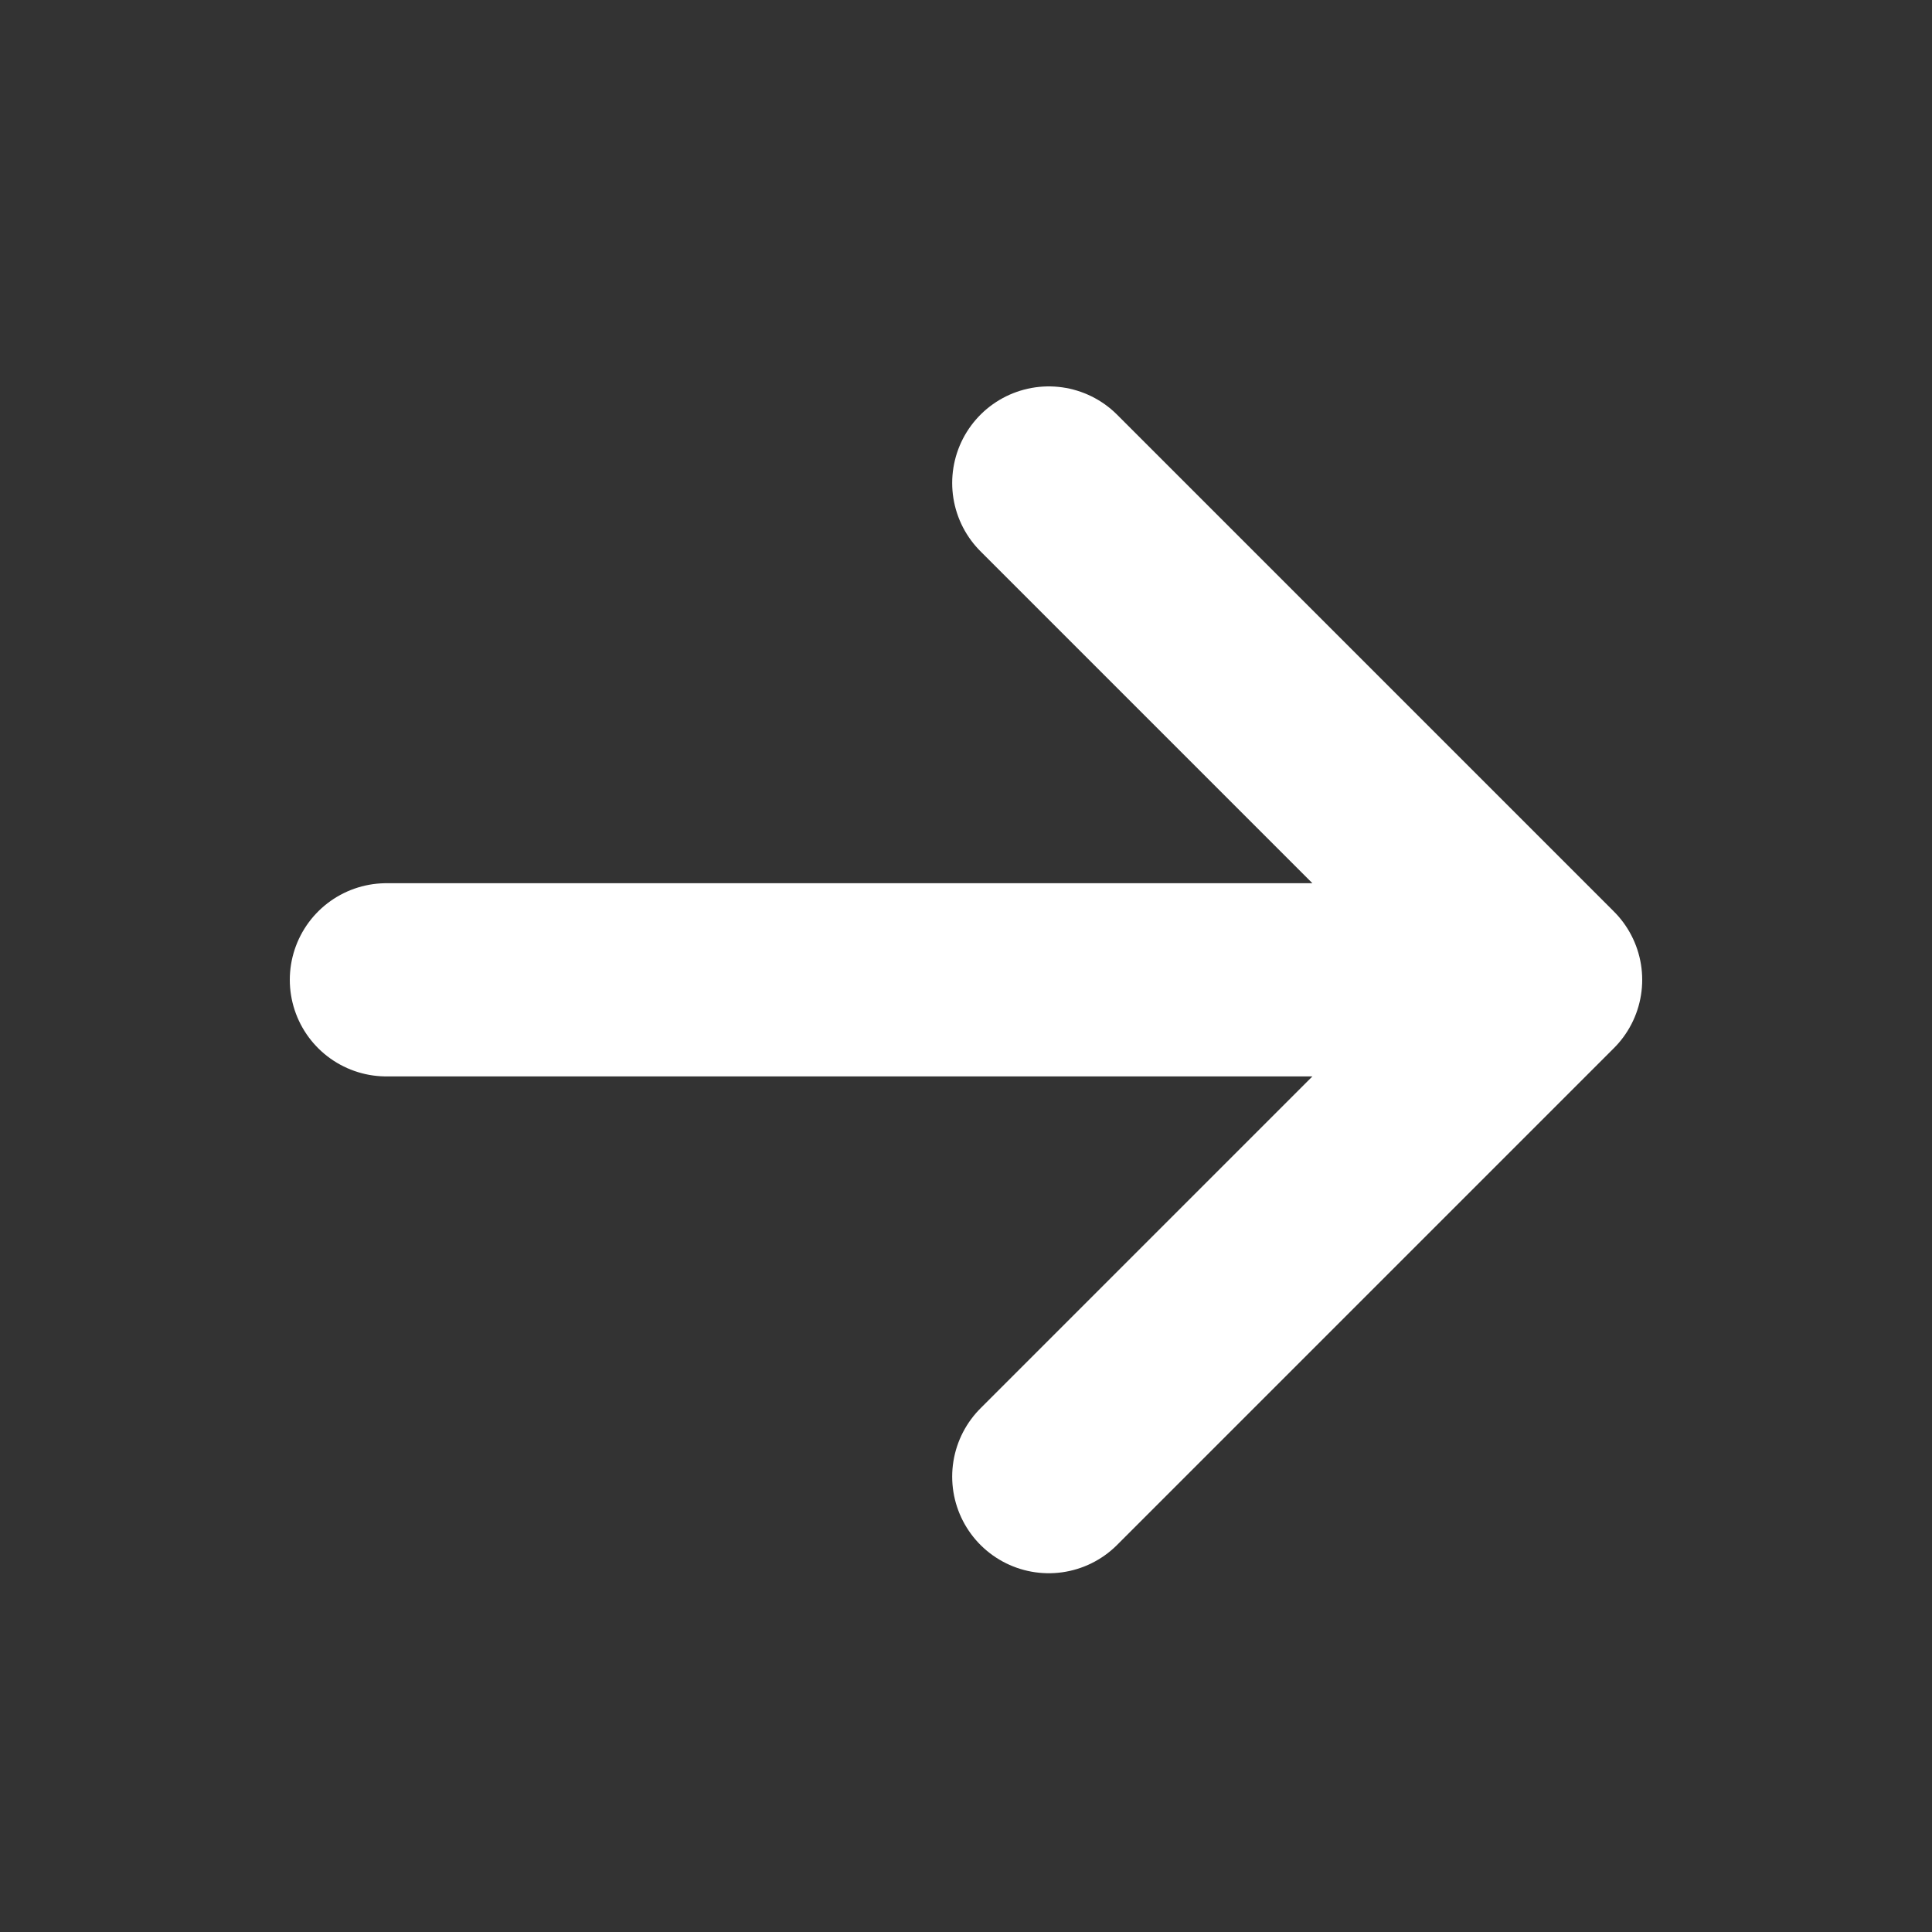
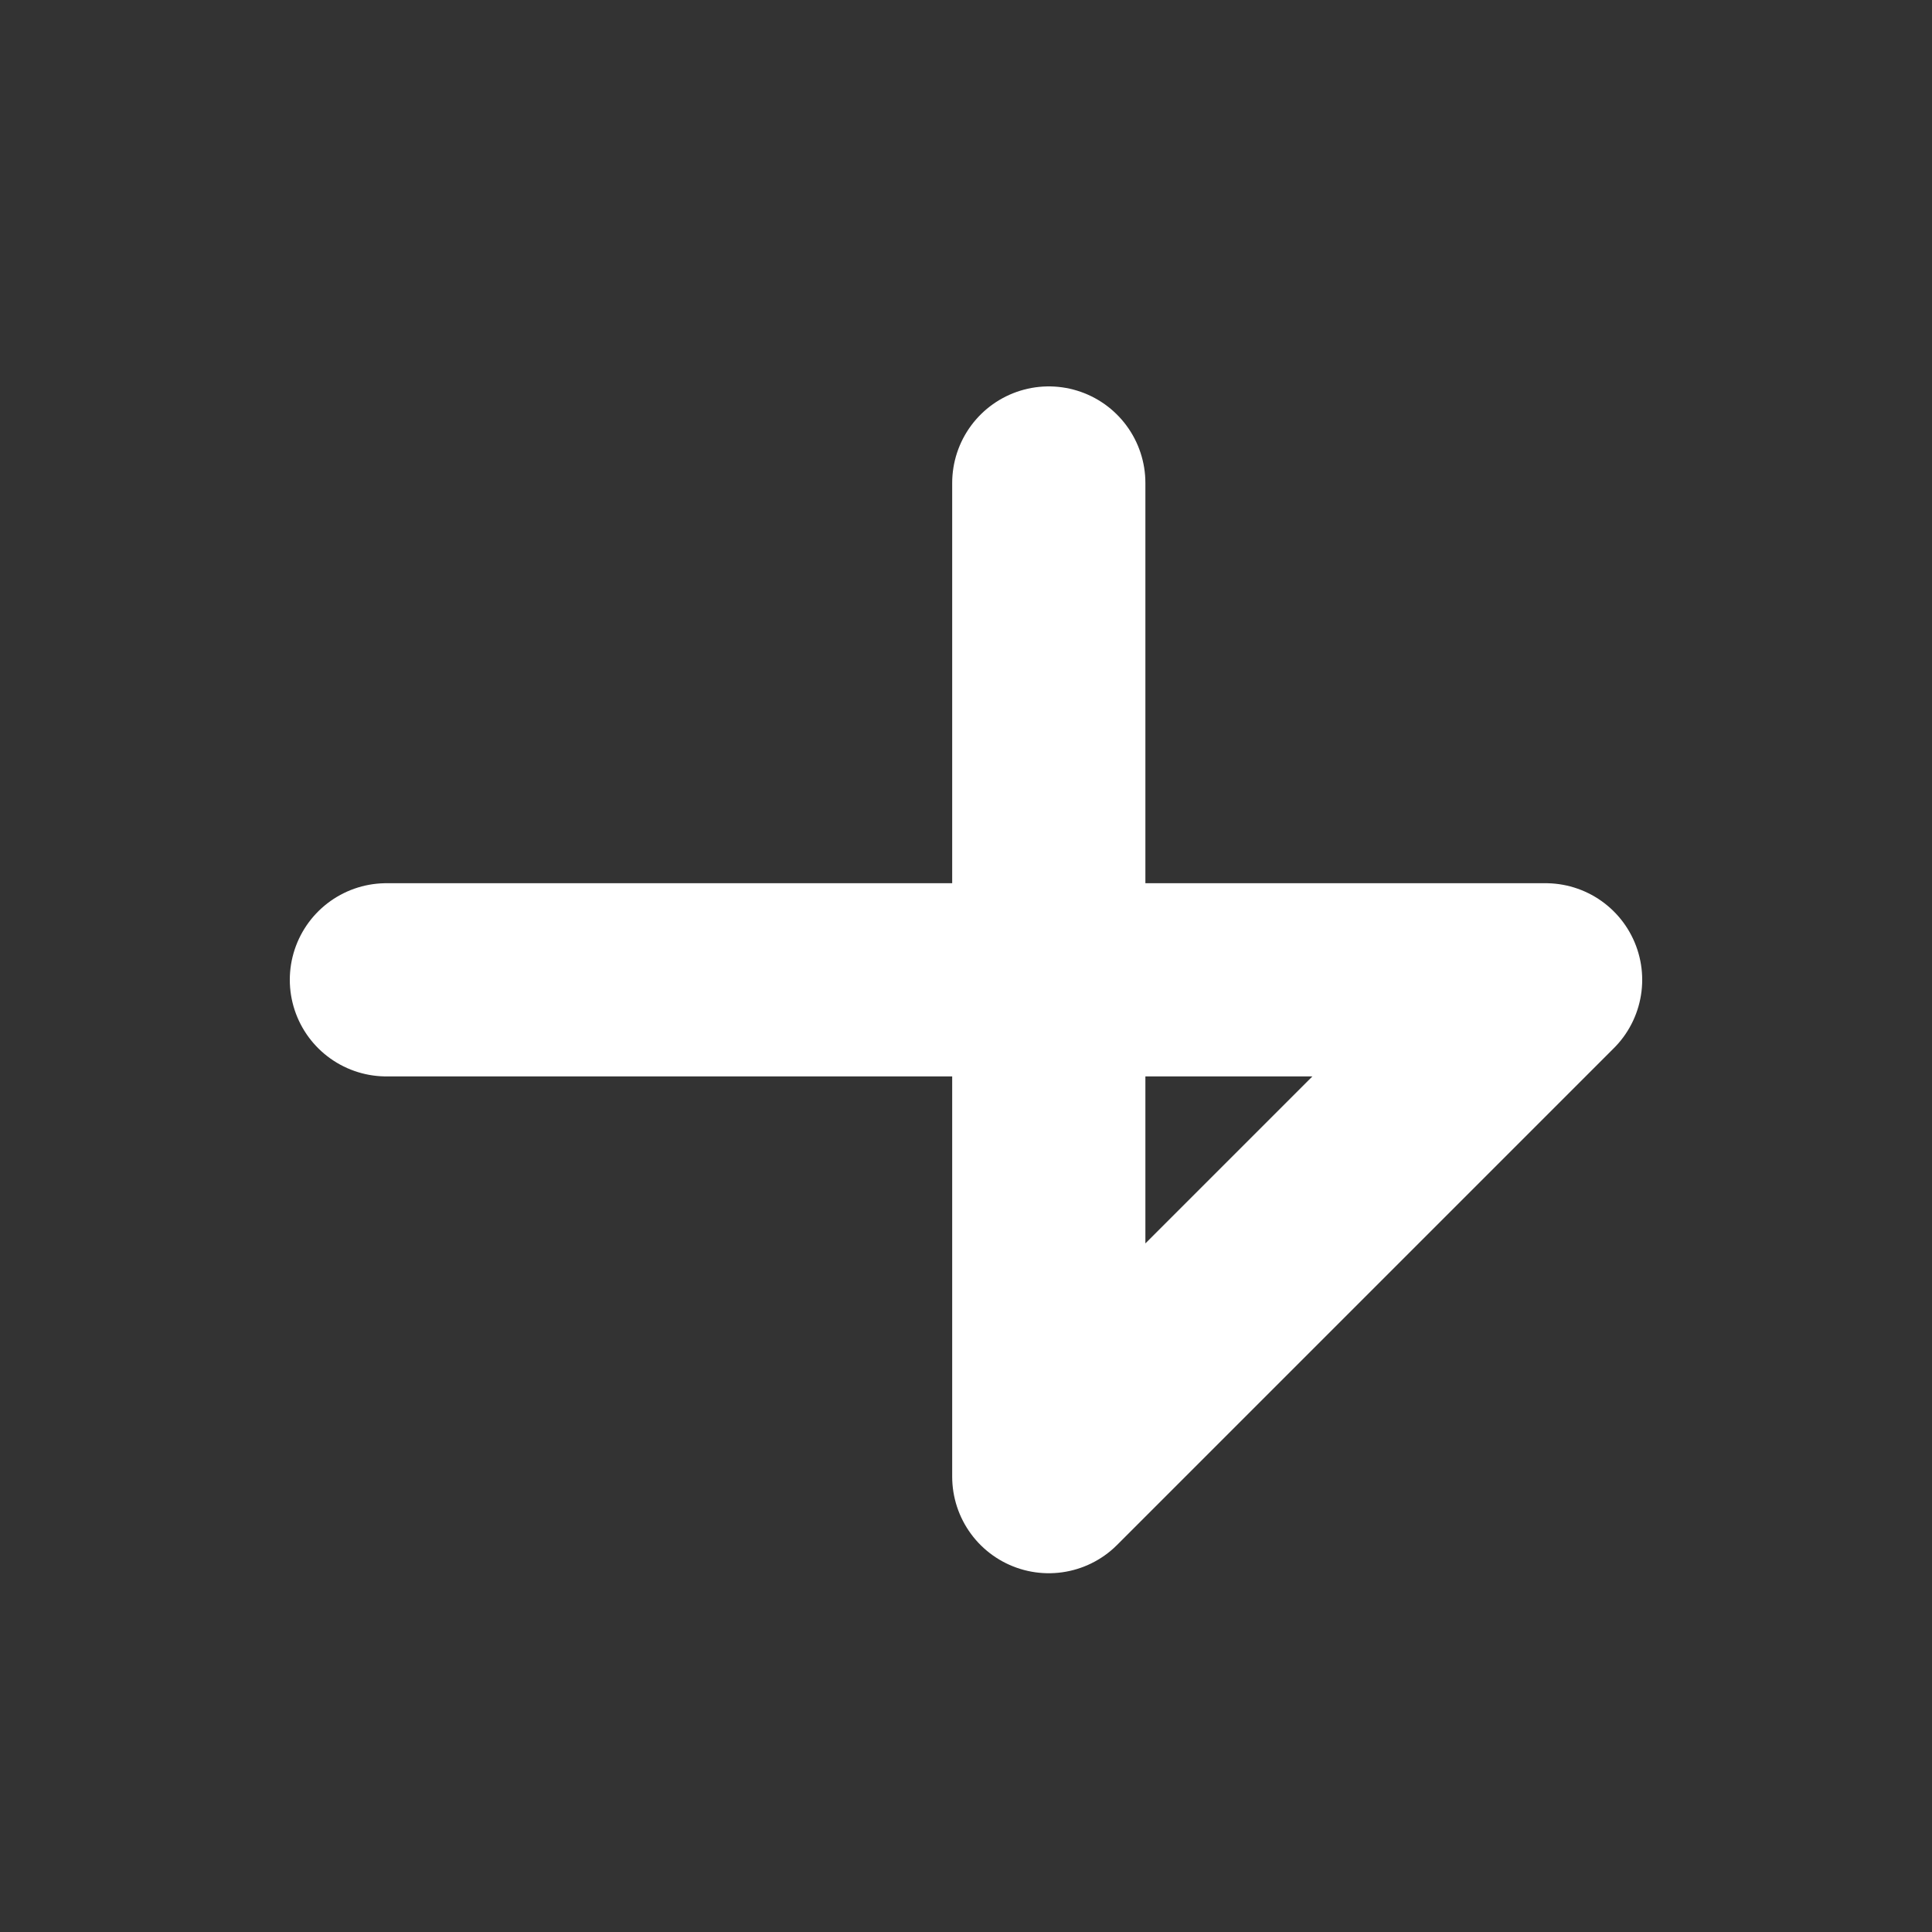
<svg xmlns="http://www.w3.org/2000/svg" width="20" height="20" viewBox="0 0 20 20" fill="none">
  <rect x="0" y="0" width="20" height="20" fill="#333333" stroke="none" />
-   <path d="M16 10.143L10.857 15.286M16 10.143L10.857 5M16 10.143L4 10.143" stroke="white" stroke-width="2" stroke-linecap="round" stroke-linejoin="round" />
+   <path d="M16 10.143L10.857 15.286L10.857 5M16 10.143L4 10.143" stroke="white" stroke-width="2" stroke-linecap="round" stroke-linejoin="round" />
</svg>